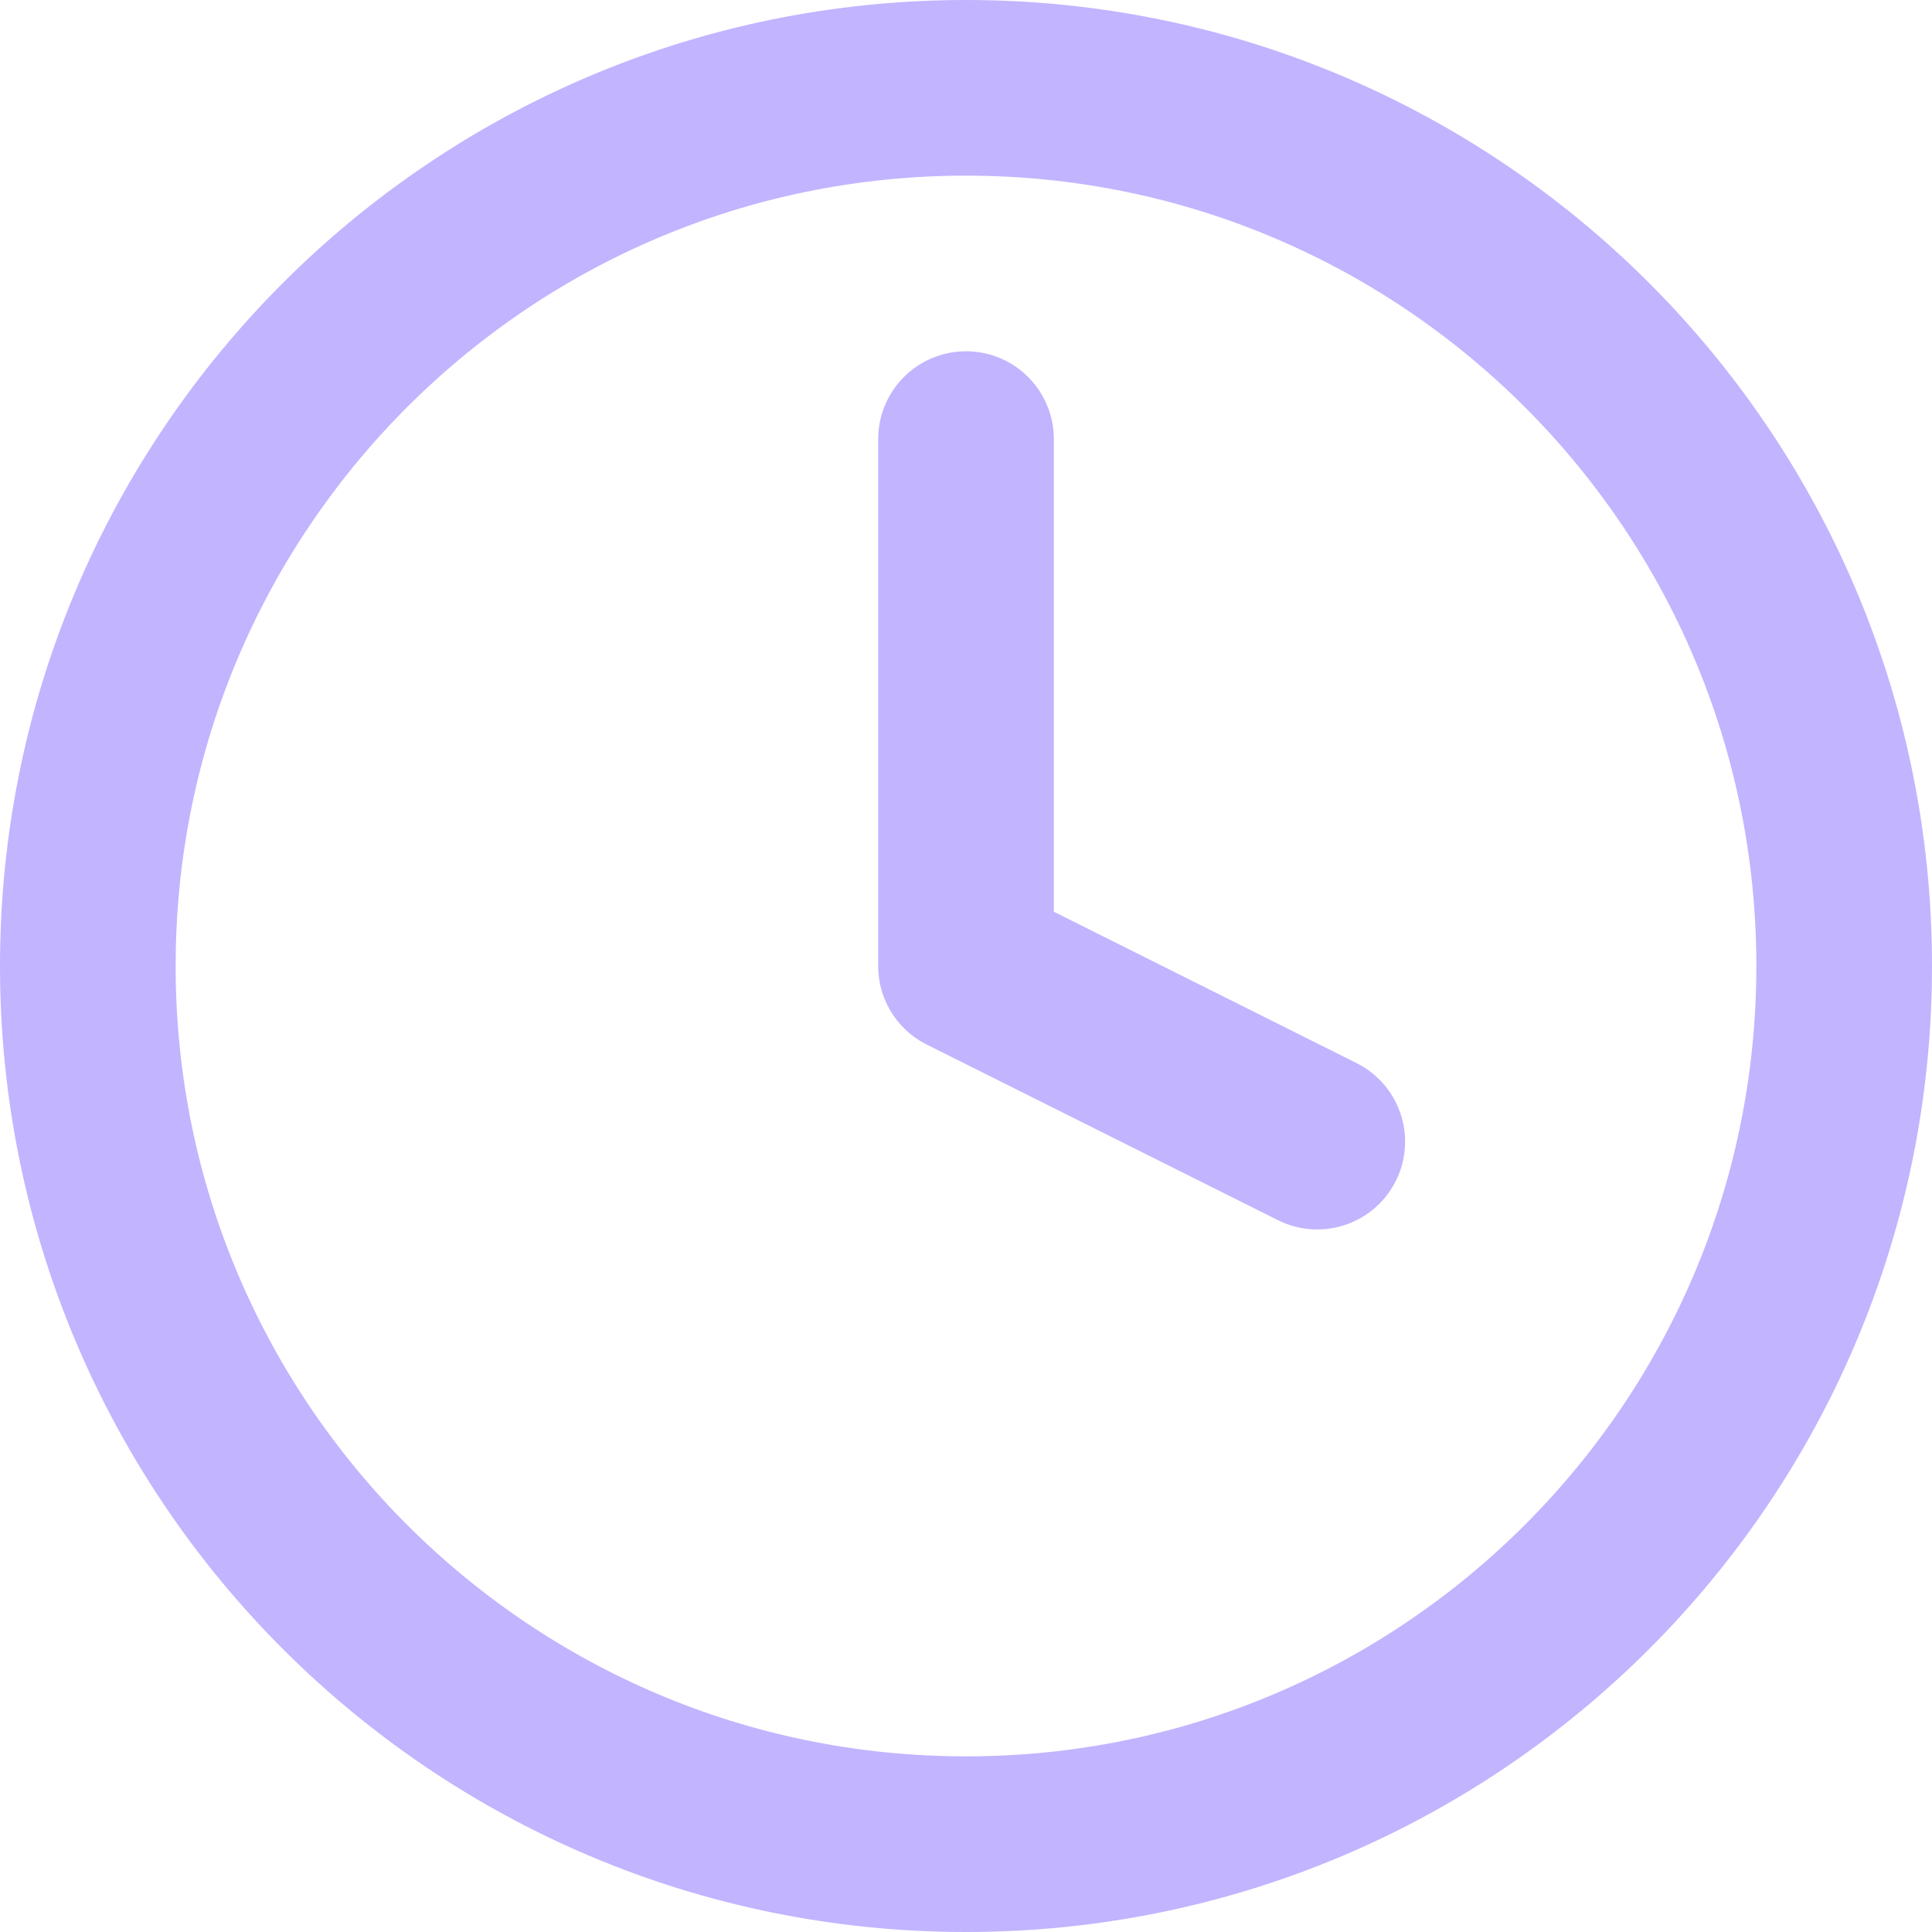
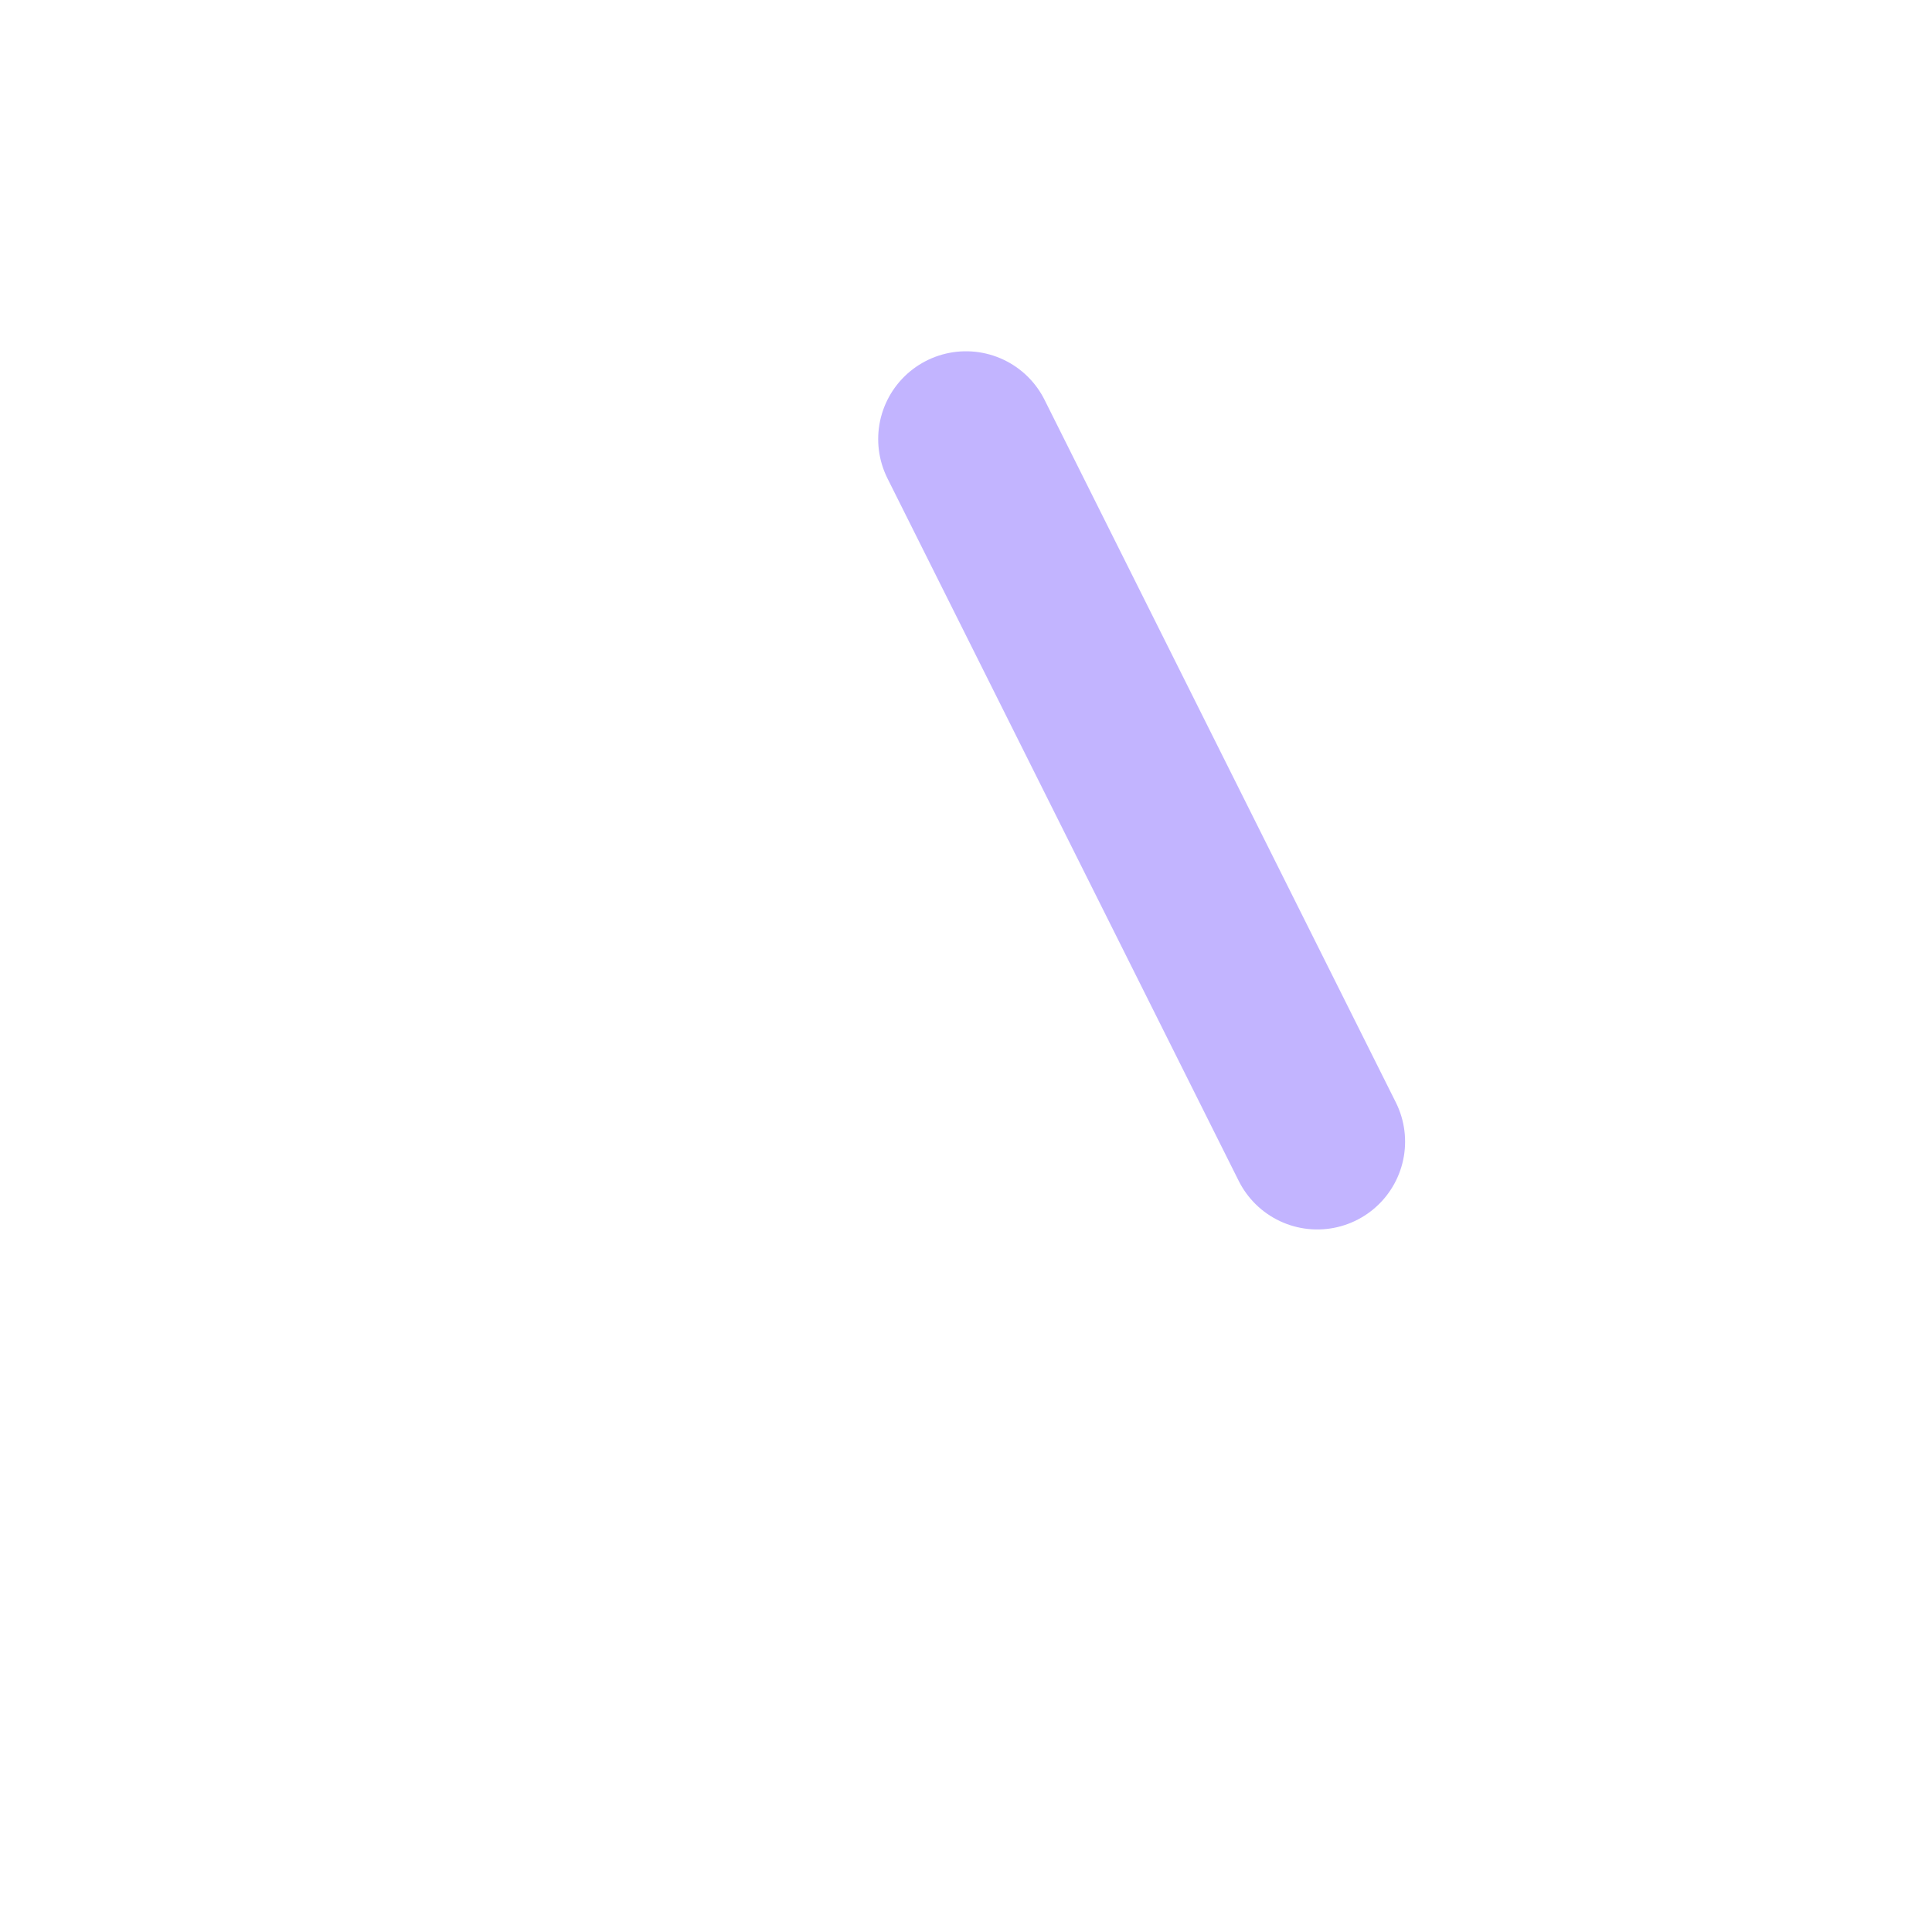
<svg xmlns="http://www.w3.org/2000/svg" width="22" height="22" viewBox="0 0 22 22" fill="none">
-   <path d="M11 21C16.523 21 21 16.523 21 11C21 5.477 16.523 1 11 1C5.477 1 1 5.477 1 11C1 16.523 5.477 21 11 21Z" stroke="#C2B4FF" stroke-width="2" stroke-linecap="round" stroke-linejoin="round" />
-   <path d="M11 5V11L15 13" stroke="#C2B4FF" stroke-width="2" stroke-linecap="round" stroke-linejoin="round" />
+   <path d="M11 5L15 13" stroke="#C2B4FF" stroke-width="2" stroke-linecap="round" stroke-linejoin="round" />
</svg>